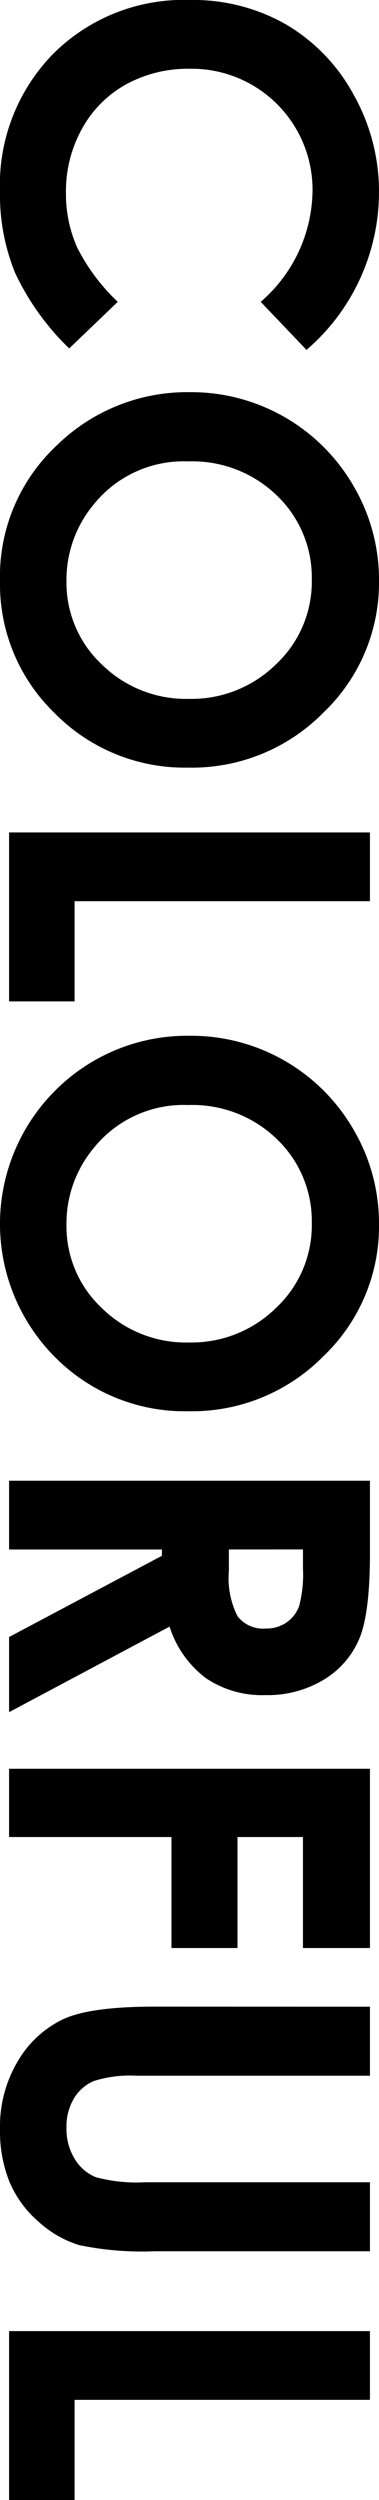
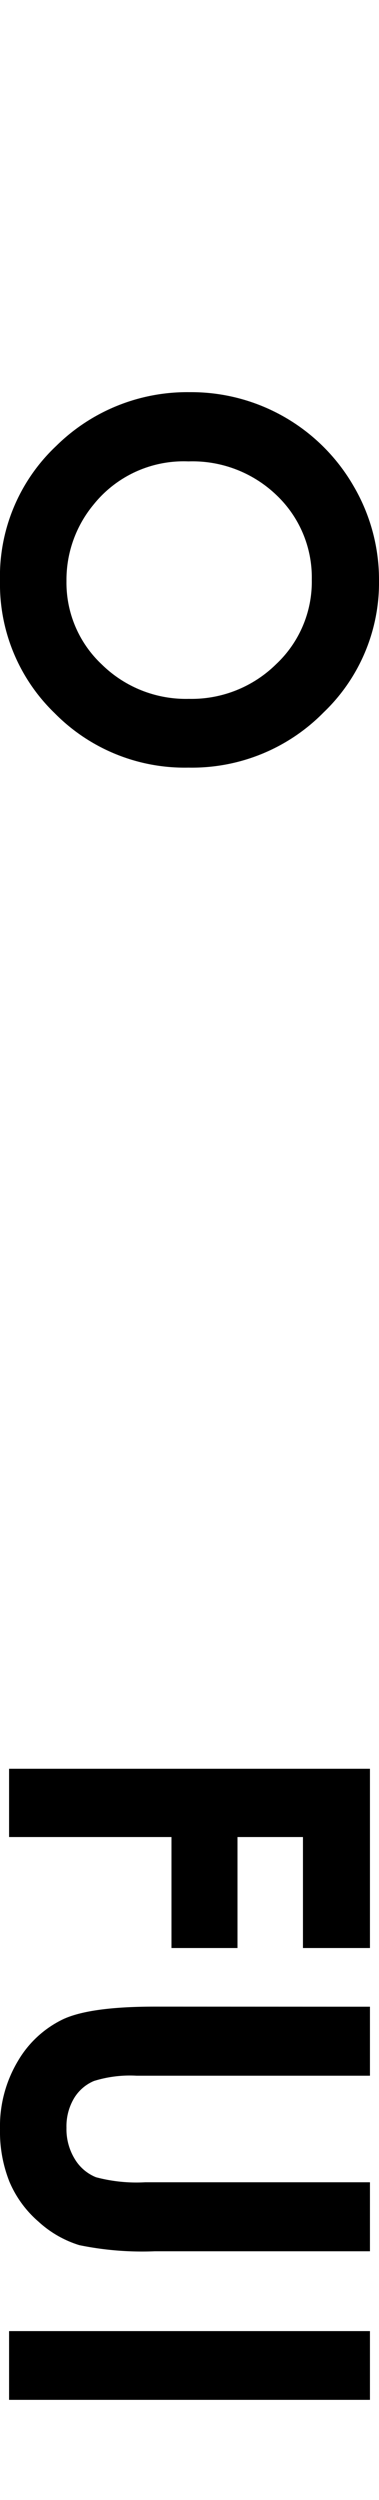
<svg xmlns="http://www.w3.org/2000/svg" viewBox="0 0 33.193 218.732">
  <title>catch_8</title>
-   <path d="M26.844,30.615l-4.011-4.207a13.027,13.027,0,0,0,4.538-9.66A10.585,10.585,0,0,0,16.64,6.016,11.285,11.285,0,0,0,11.026,7.39a9.843,9.843,0,0,0-3.85,3.885,11.285,11.285,0,0,0-1.4,5.581,11.5,11.5,0,0,0,.979,4.787,17.167,17.167,0,0,0,3.559,4.766L6.061,30.486a22.4,22.4,0,0,1-4.74-6.617A18.068,18.068,0,0,1,0,16.758,16.369,16.369,0,0,1,4.673,4.694,16.175,16.175,0,0,1,16.65,0a16.389,16.389,0,0,1,8.4,2.138,15.9,15.9,0,0,1,5.908,6.123,17.268,17.268,0,0,1,2.234,8.583,18.219,18.219,0,0,1-6.349,13.771Z" />
  <path d="M33.193,50.8a15.7,15.7,0,0,1-4.855,11.534A16.162,16.162,0,0,1,16.5,67.16,15.979,15.979,0,0,1,4.791,62.4,15.685,15.685,0,0,1,0,50.843,15.679,15.679,0,0,1,4.92,39.019a16.327,16.327,0,0,1,11.688-4.708A16.409,16.409,0,0,1,30.97,42.533,16.211,16.211,0,0,1,33.193,50.8Zm-5.887-.064a9.923,9.923,0,0,0-3.051-7.377A10.622,10.622,0,0,0,16.5,40.369a10.107,10.107,0,0,0-8.293,3.764,10.319,10.319,0,0,0-2.385,6.71,9.8,9.8,0,0,0,3.094,7.291,10.513,10.513,0,0,0,7.627,3.011,10.556,10.556,0,0,0,7.638-3.032A9.892,9.892,0,0,0,27.307,50.735Z" />
-   <path d="M32.4,72.832v6.016H6.531v8.766H.795V72.832Z" />
-   <path d="M33.193,107.11a15.7,15.7,0,0,1-4.855,11.534A16.162,16.162,0,0,1,16.5,123.471a15.979,15.979,0,0,1-11.709-4.762,16.5,16.5,0,0,1,.129-23.38,16.327,16.327,0,0,1,11.688-4.708A16.409,16.409,0,0,1,30.97,98.844,16.211,16.211,0,0,1,33.193,107.11Zm-5.887-.064a9.923,9.923,0,0,0-3.051-7.377A10.622,10.622,0,0,0,16.5,96.68a10.107,10.107,0,0,0-8.293,3.764,10.319,10.319,0,0,0-2.385,6.71,9.8,9.8,0,0,0,3.094,7.291,10.513,10.513,0,0,0,7.627,3.011,10.556,10.556,0,0,0,7.638-3.032A9.892,9.892,0,0,0,27.307,107.046Z" />
-   <path d="M32.4,129.551v6.373q0,5.237-.935,7.457a7.64,7.64,0,0,1-3.1,3.573,9.513,9.513,0,0,1-5.135,1.353,8.75,8.75,0,0,1-5.21-1.493,9.057,9.057,0,0,1-3.169-4.5L.795,149.8v-6.576l13.385-7.106v-.551H.795v-6.016Zm-12.354,6.016v1.885A7.359,7.359,0,0,0,20.8,141.4a2.831,2.831,0,0,0,2.5,1.082,3.062,3.062,0,0,0,1.8-.535,2.975,2.975,0,0,0,1.1-1.436,10.881,10.881,0,0,0,.334-3.3v-1.649Z" />
  <path d="M32.4,154.752v15.684H26.533v-9.711H20.8v9.711H15.018v-9.711H.795v-5.973Z" />
  <path d="M32.4,175.57v6.037H11.961a10.575,10.575,0,0,0-3.735.462,3.719,3.719,0,0,0-1.75,1.525,4.8,4.8,0,0,0-.654,2.567,5,5,0,0,0,.729,2.739,3.849,3.849,0,0,0,1.857,1.59,13.81,13.81,0,0,0,4.3.44H32.4v6.037H13.557a27.361,27.361,0,0,1-6.617-.537,9.377,9.377,0,0,1-3.566-2.052,9.514,9.514,0,0,1-2.546-3.491,11.837,11.837,0,0,1-.827-4.6,11.118,11.118,0,0,1,1.579-5.983,9.186,9.186,0,0,1,3.953-3.642q2.373-1.1,8.024-1.1Z" />
-   <path d="M32.4,203.951v6.016H6.531v8.766H.795V203.951Z" />
+   <path d="M32.4,203.951v6.016H6.531H.795V203.951Z" />
</svg>